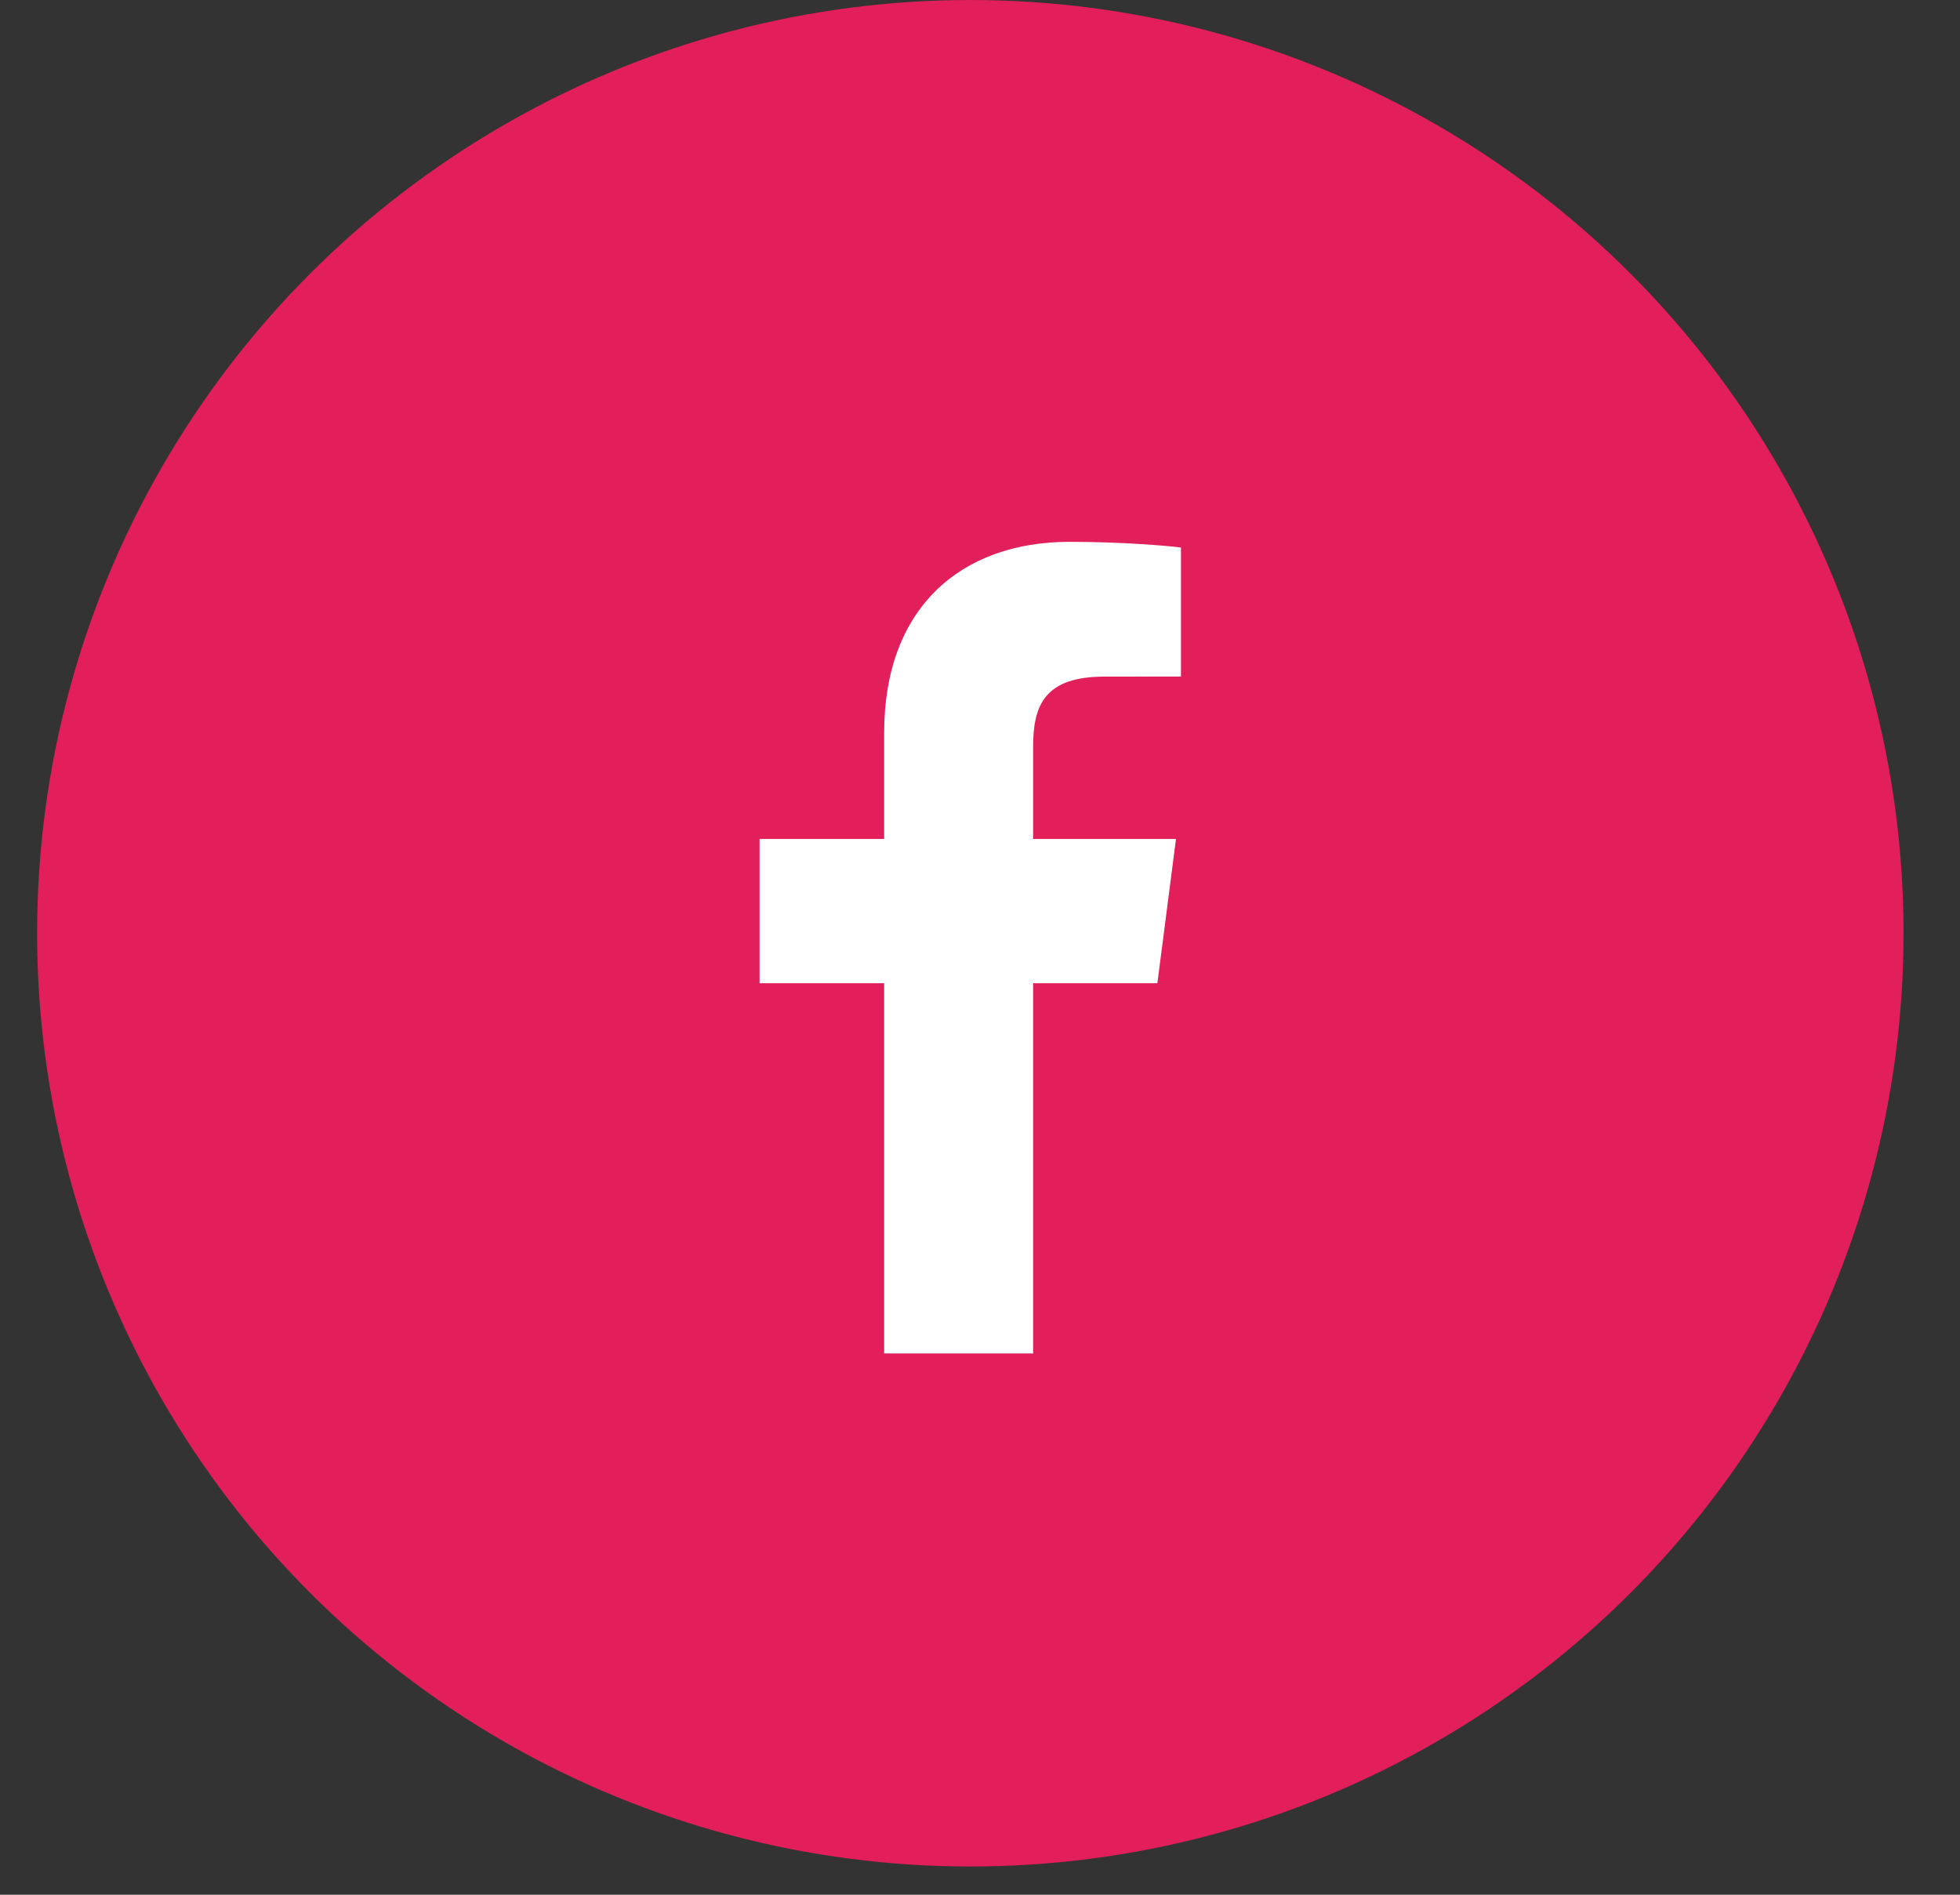
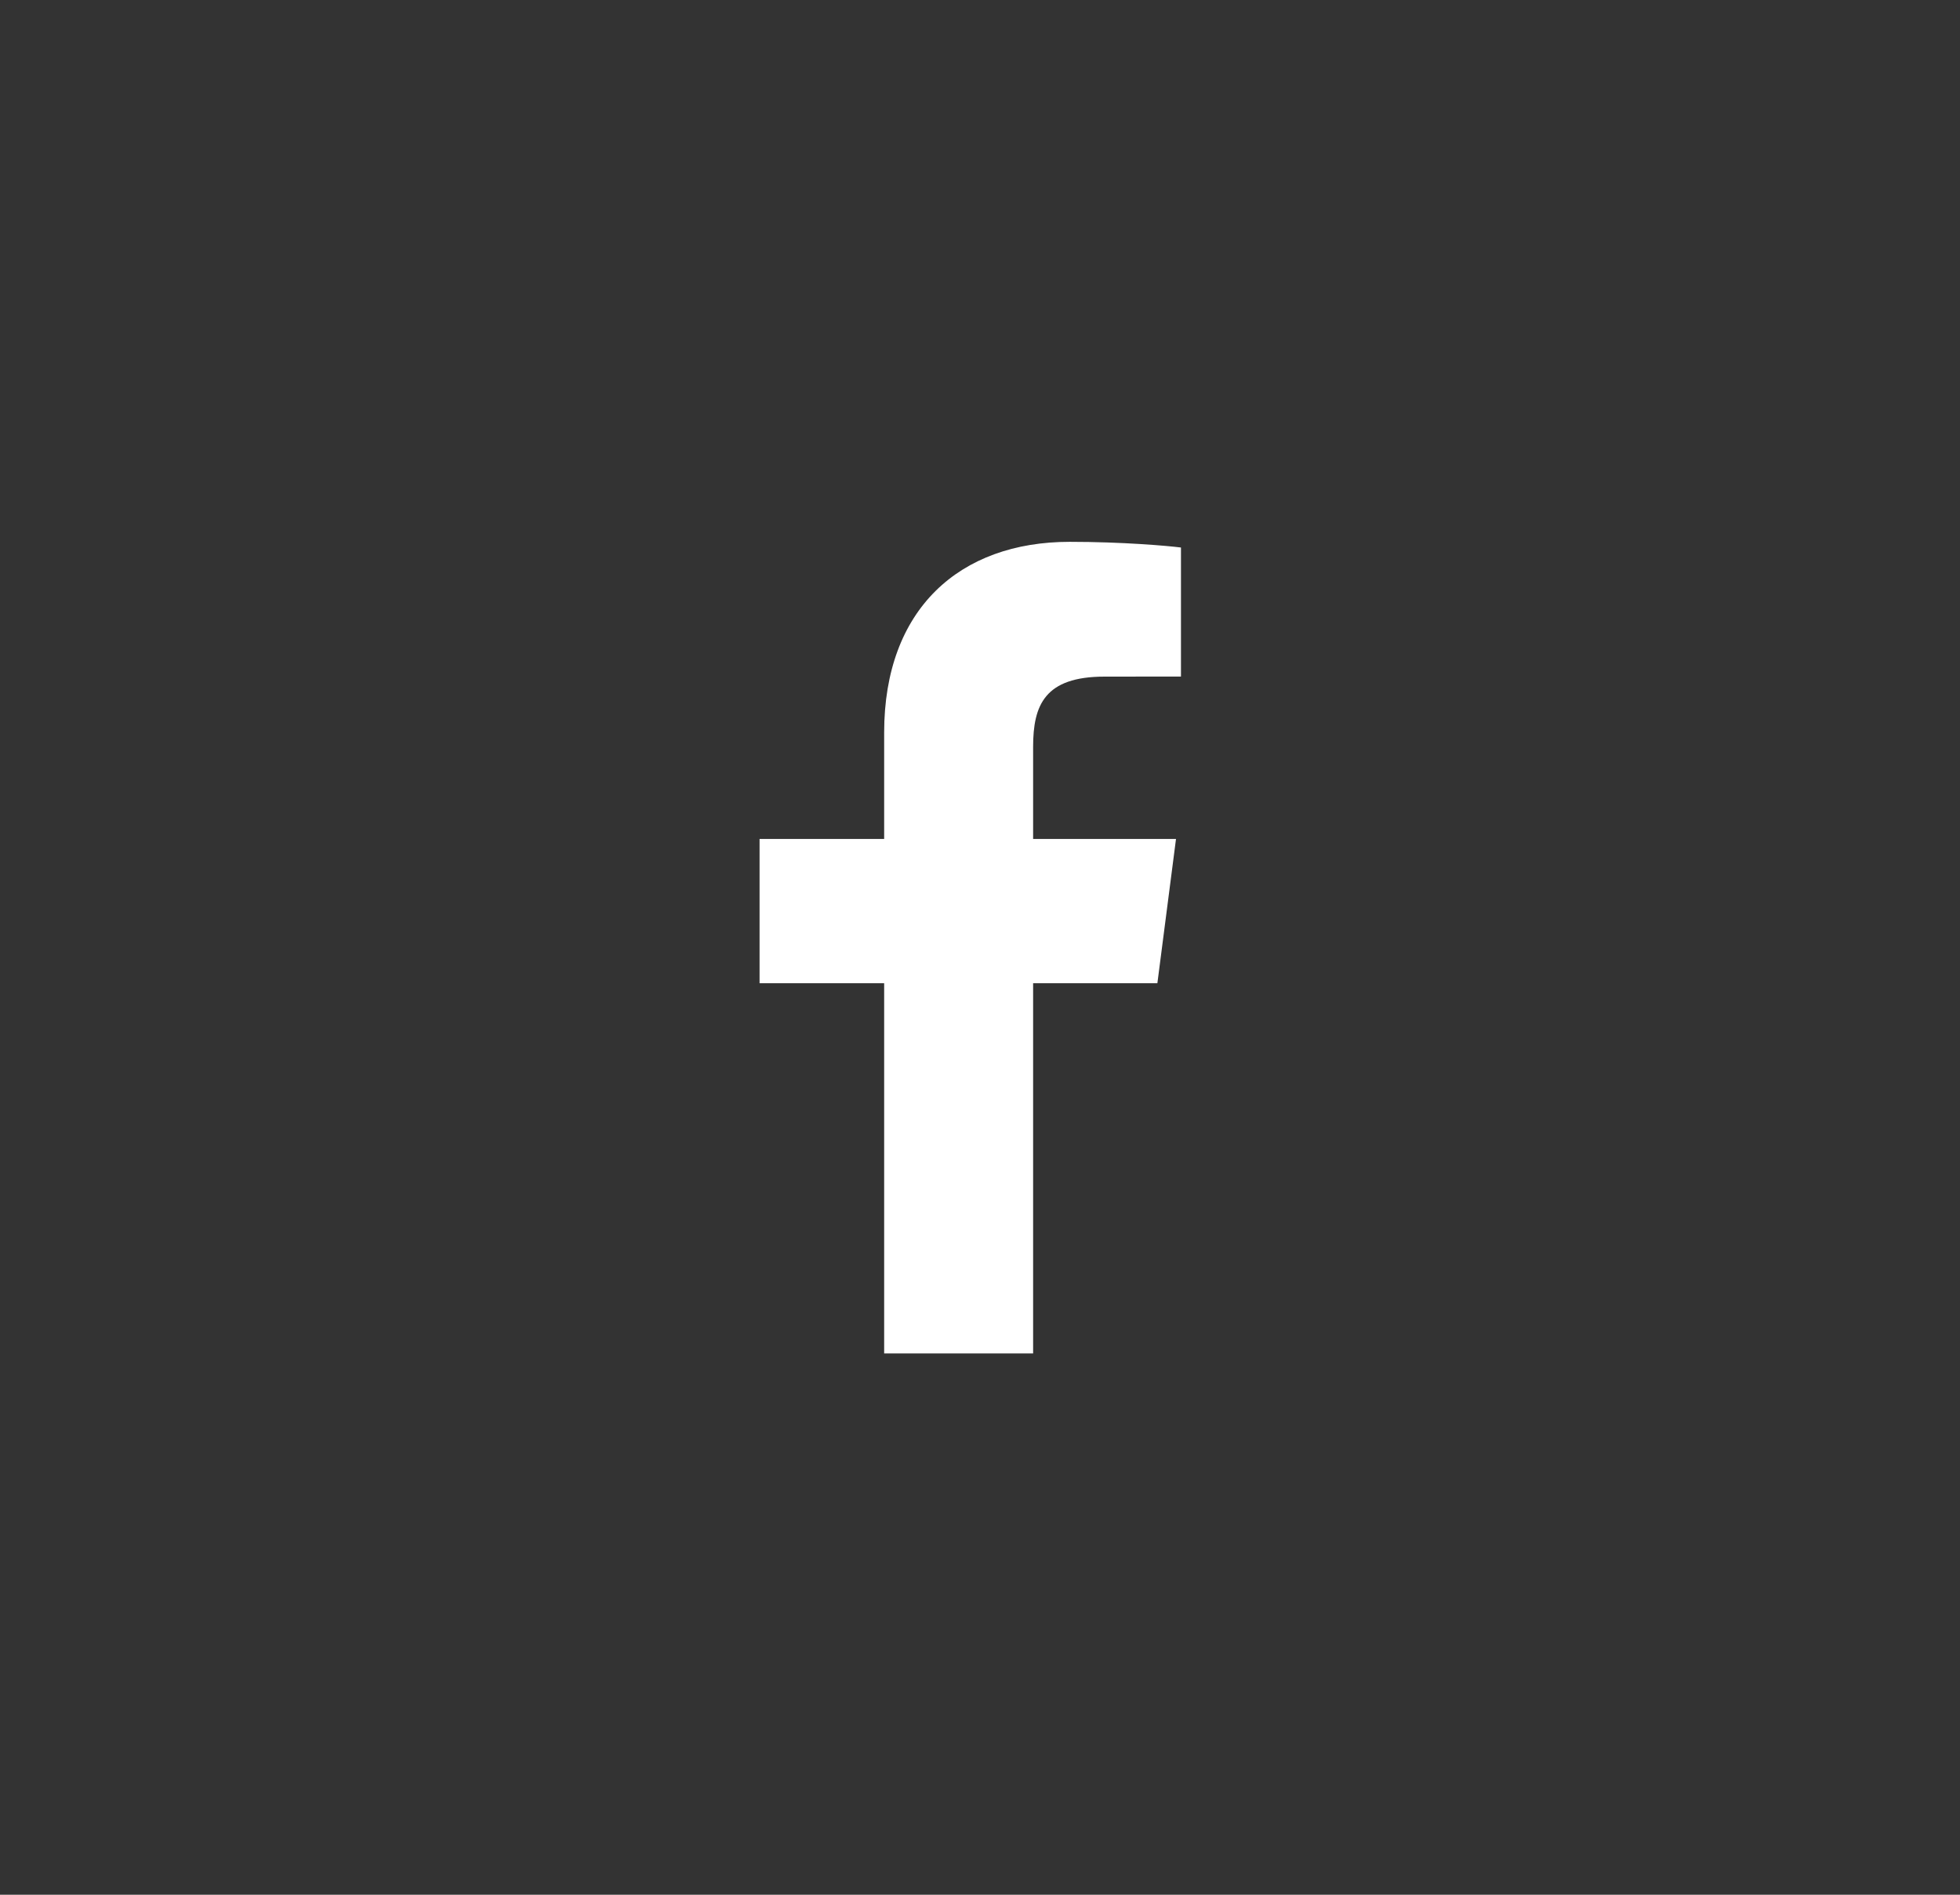
<svg xmlns="http://www.w3.org/2000/svg" width="30" height="29" viewBox="0 0 30 29" fill="none">
  <rect x="0" y="0" width="30" height="29" fill="#333333" stroke="none" />
  <g id="2">
-     <circle id="BG" cx="14.852" cy="14.284" r="14.284" fill="#E21E5B" />
    <g id="logo-fb-simple 2">
      <g id="Group">
        <path id="Vector" d="M13.533 20.715V15.049H11.626V12.841H13.533V11.212C13.533 9.323 14.687 8.293 16.373 8.293C17.18 8.293 17.874 8.354 18.076 8.38V10.355L16.907 10.356C15.99 10.356 15.813 10.792 15.813 11.431V12.841H18L17.715 15.049H15.813V20.715H13.533Z" fill="white" />
      </g>
    </g>
  </g>
</svg>